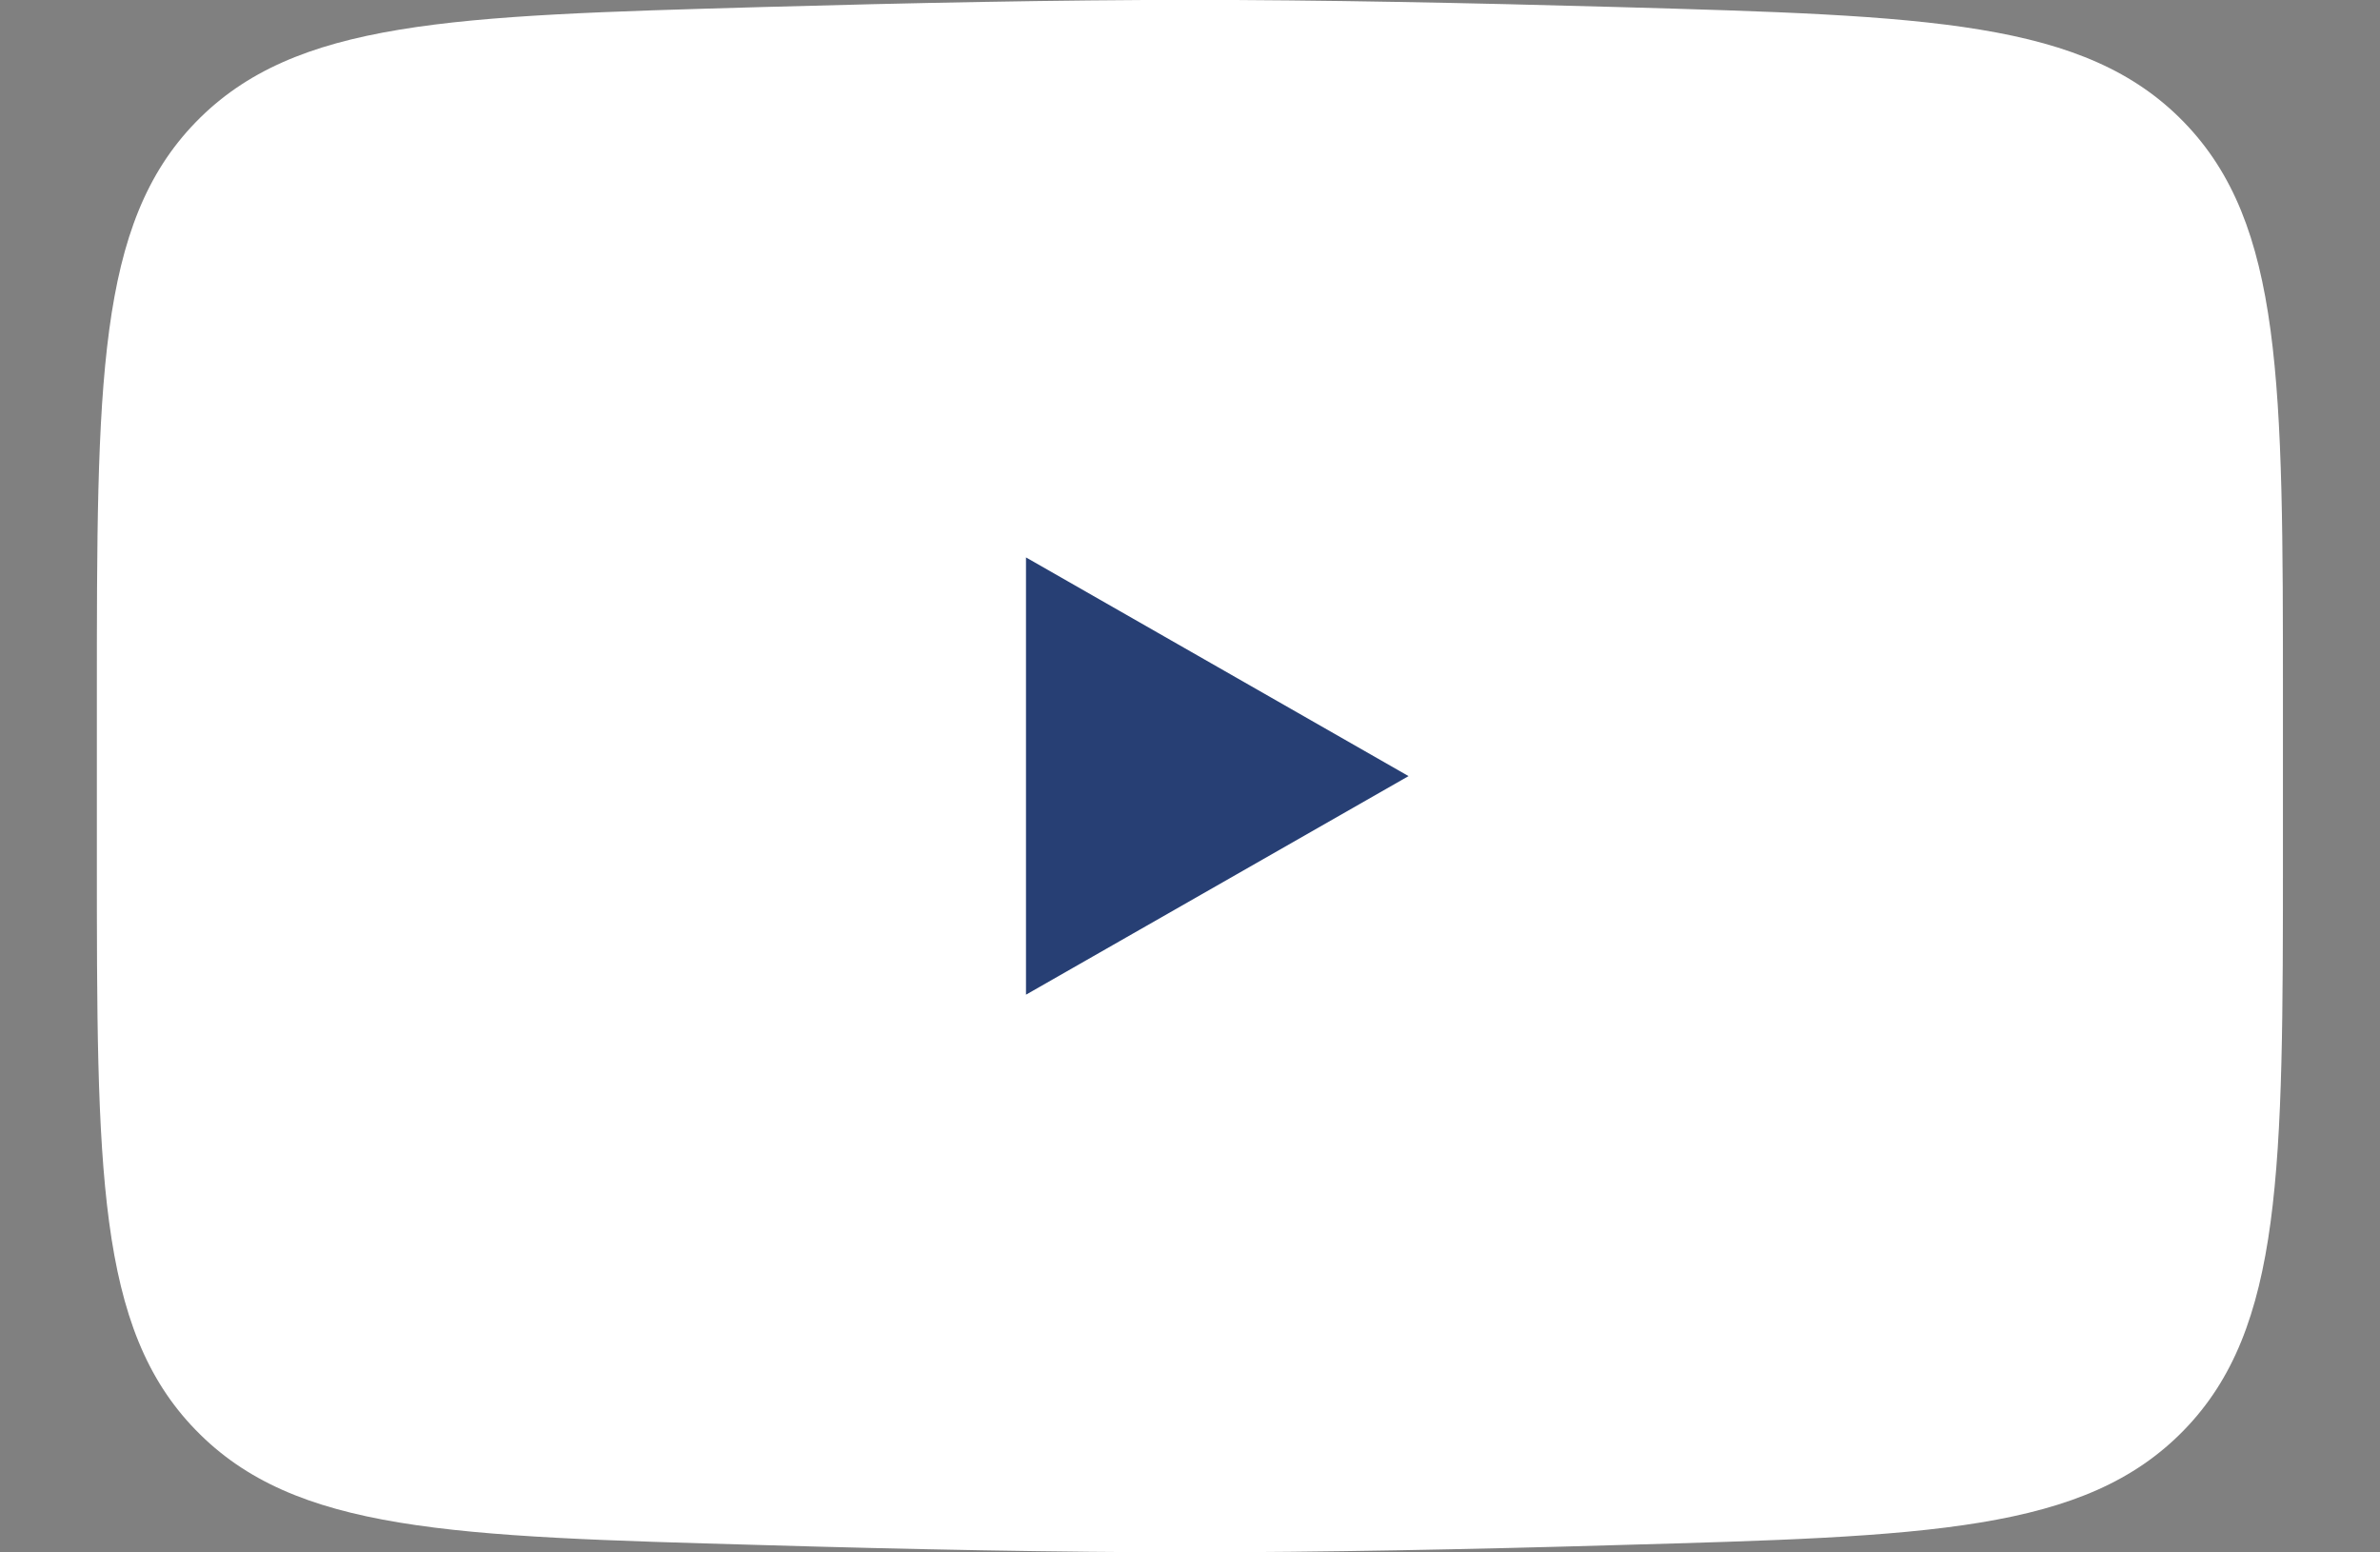
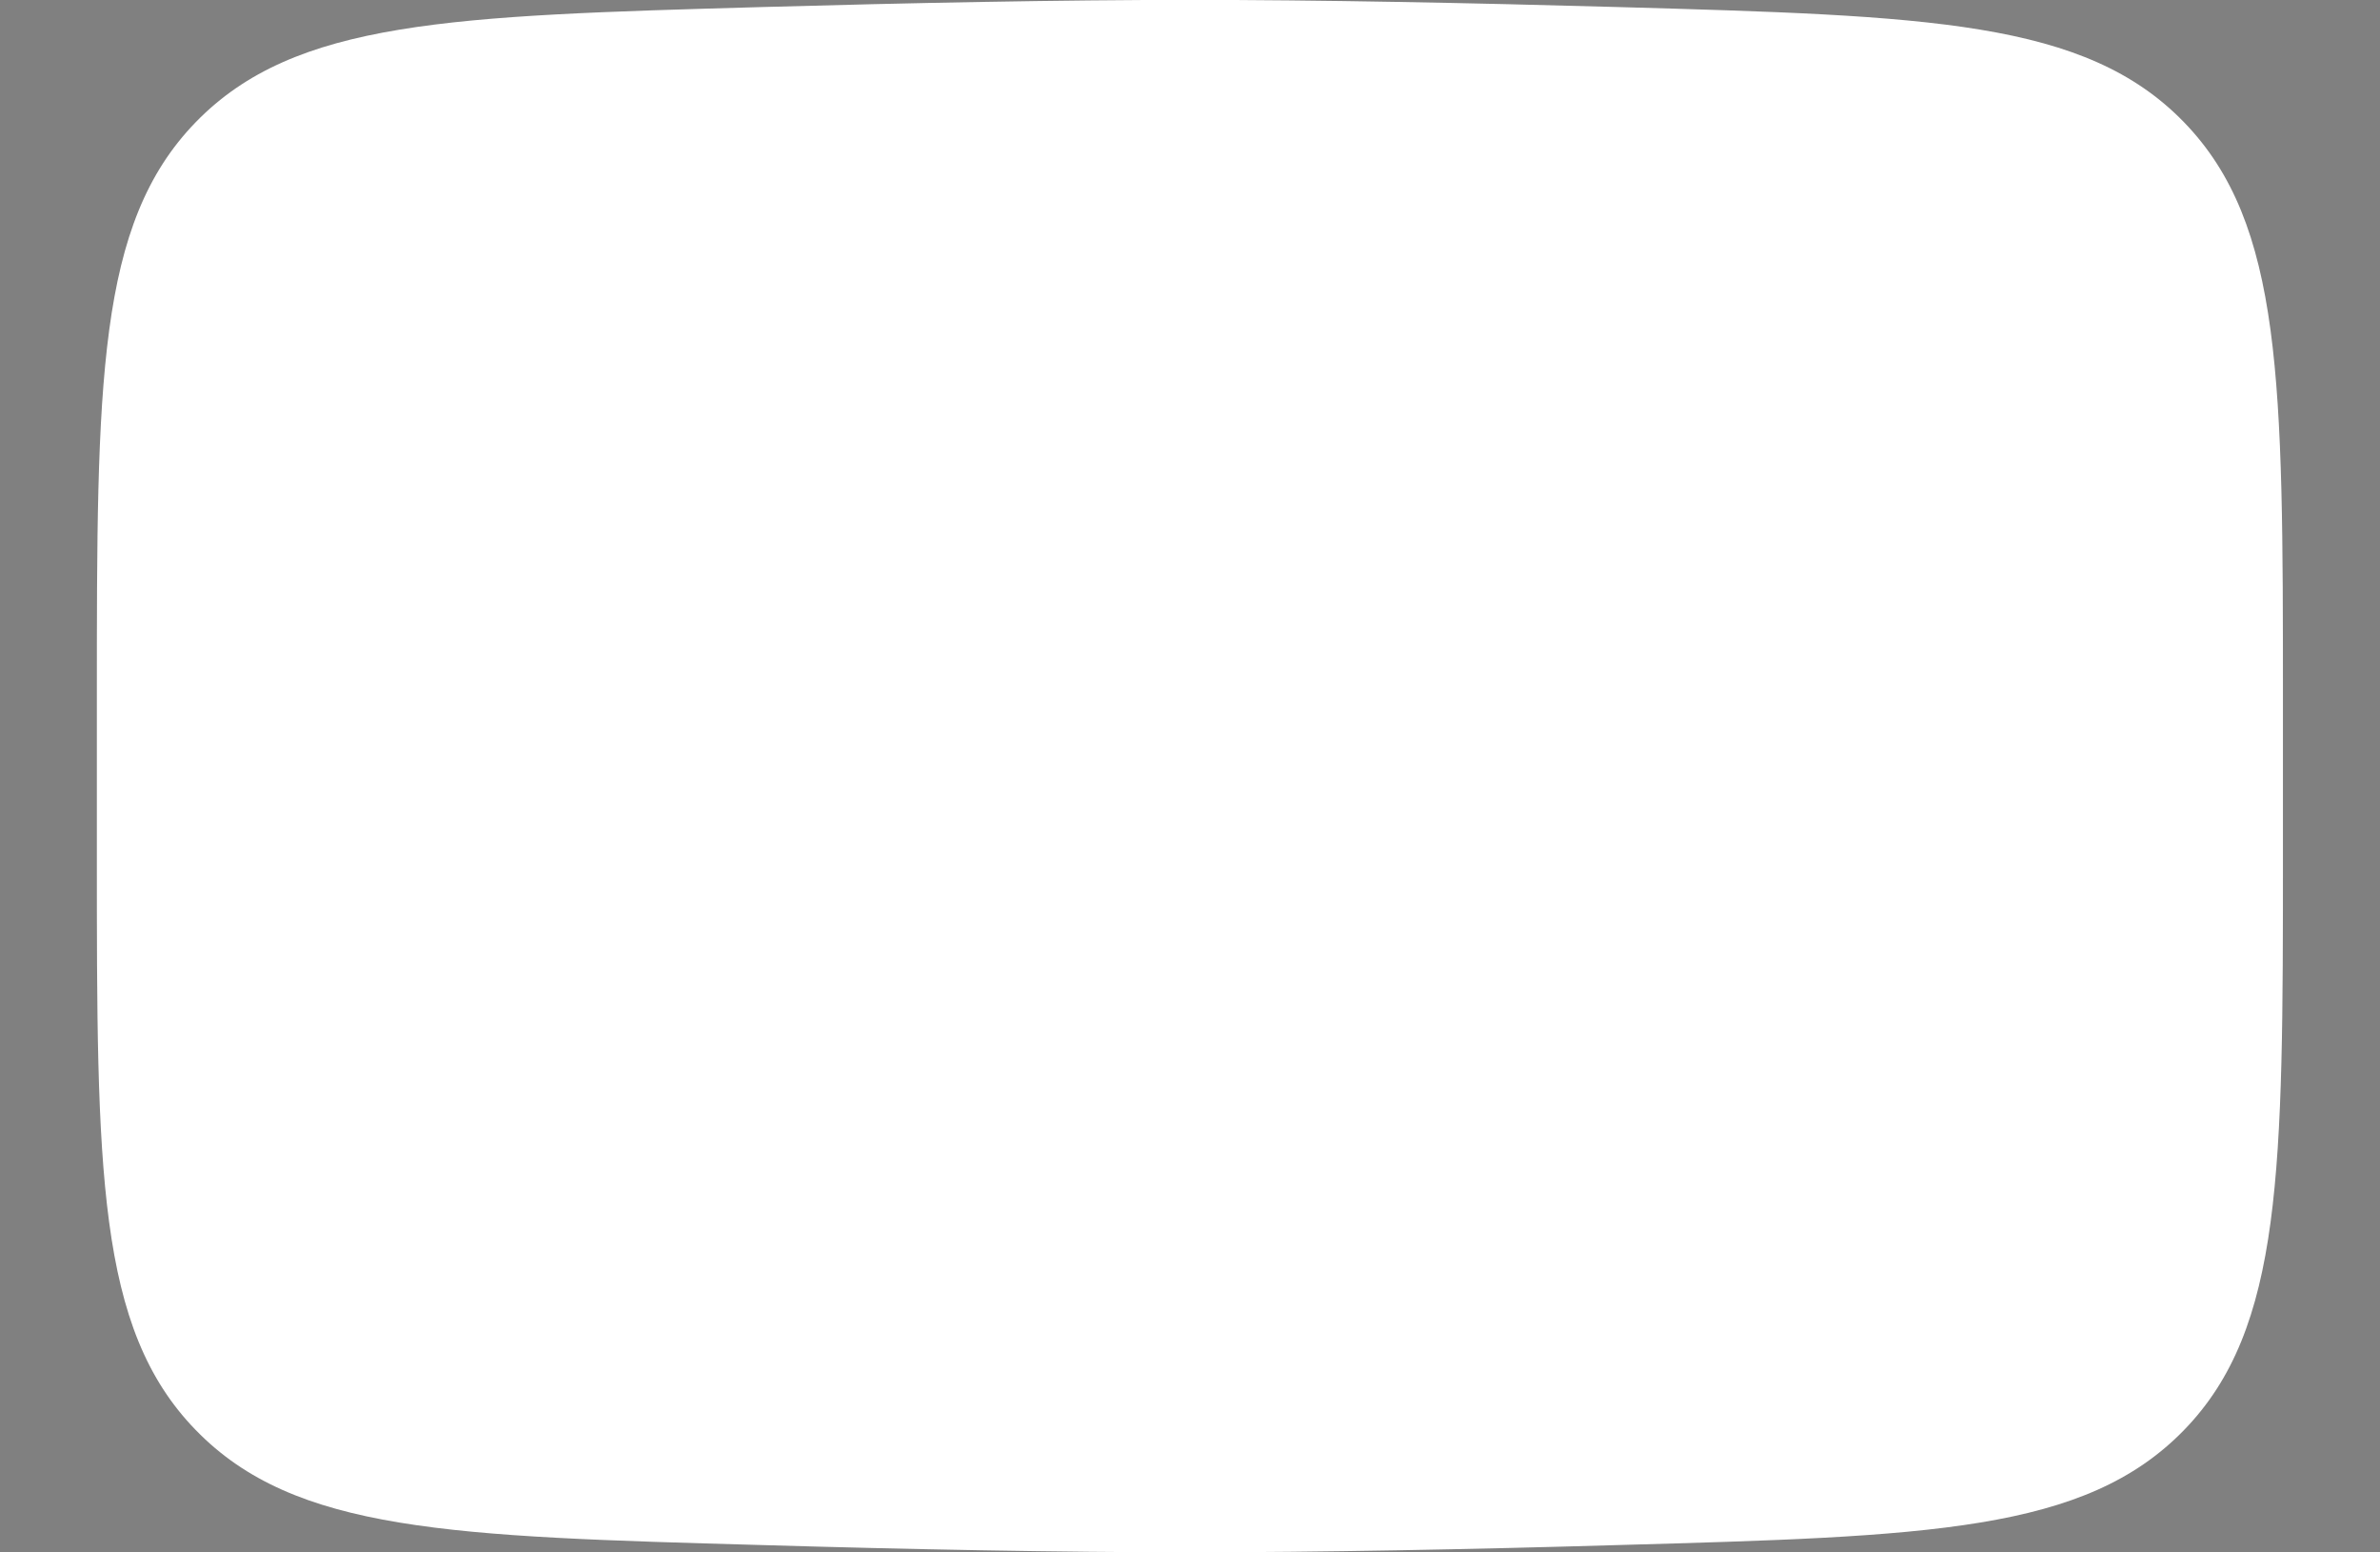
<svg xmlns="http://www.w3.org/2000/svg" width="23" height="15" viewBox="0 0 23 15" fill="none">
  <rect x="0" y="0" width="23" height="15" fill="#808080" stroke="none" />
  <path d="M0.936 8.247V6.751C0.936 3.693 0.936 2.164 1.892 1.18C2.849 0.196 4.355 0.153 7.367 0.068C8.793 0.028 10.25 -0.001 11.499 -0.001C12.748 -0.001 14.204 0.028 15.631 0.068C18.643 0.153 20.149 0.196 21.105 1.18C22.061 2.165 22.062 3.694 22.062 6.751V8.246C22.062 11.305 22.062 12.834 21.106 13.818C20.149 14.802 18.644 14.845 15.631 14.929C14.205 14.971 12.748 14.999 11.499 14.999C10.25 14.999 8.794 14.971 7.367 14.929C4.355 14.845 2.849 14.803 1.892 13.818C0.934 12.834 0.936 11.304 0.936 8.247Z" fill="white" />
-   <path d="M13.612 7.499L9.915 9.611V5.386L13.612 7.499Z" fill="#273F74" />
</svg>